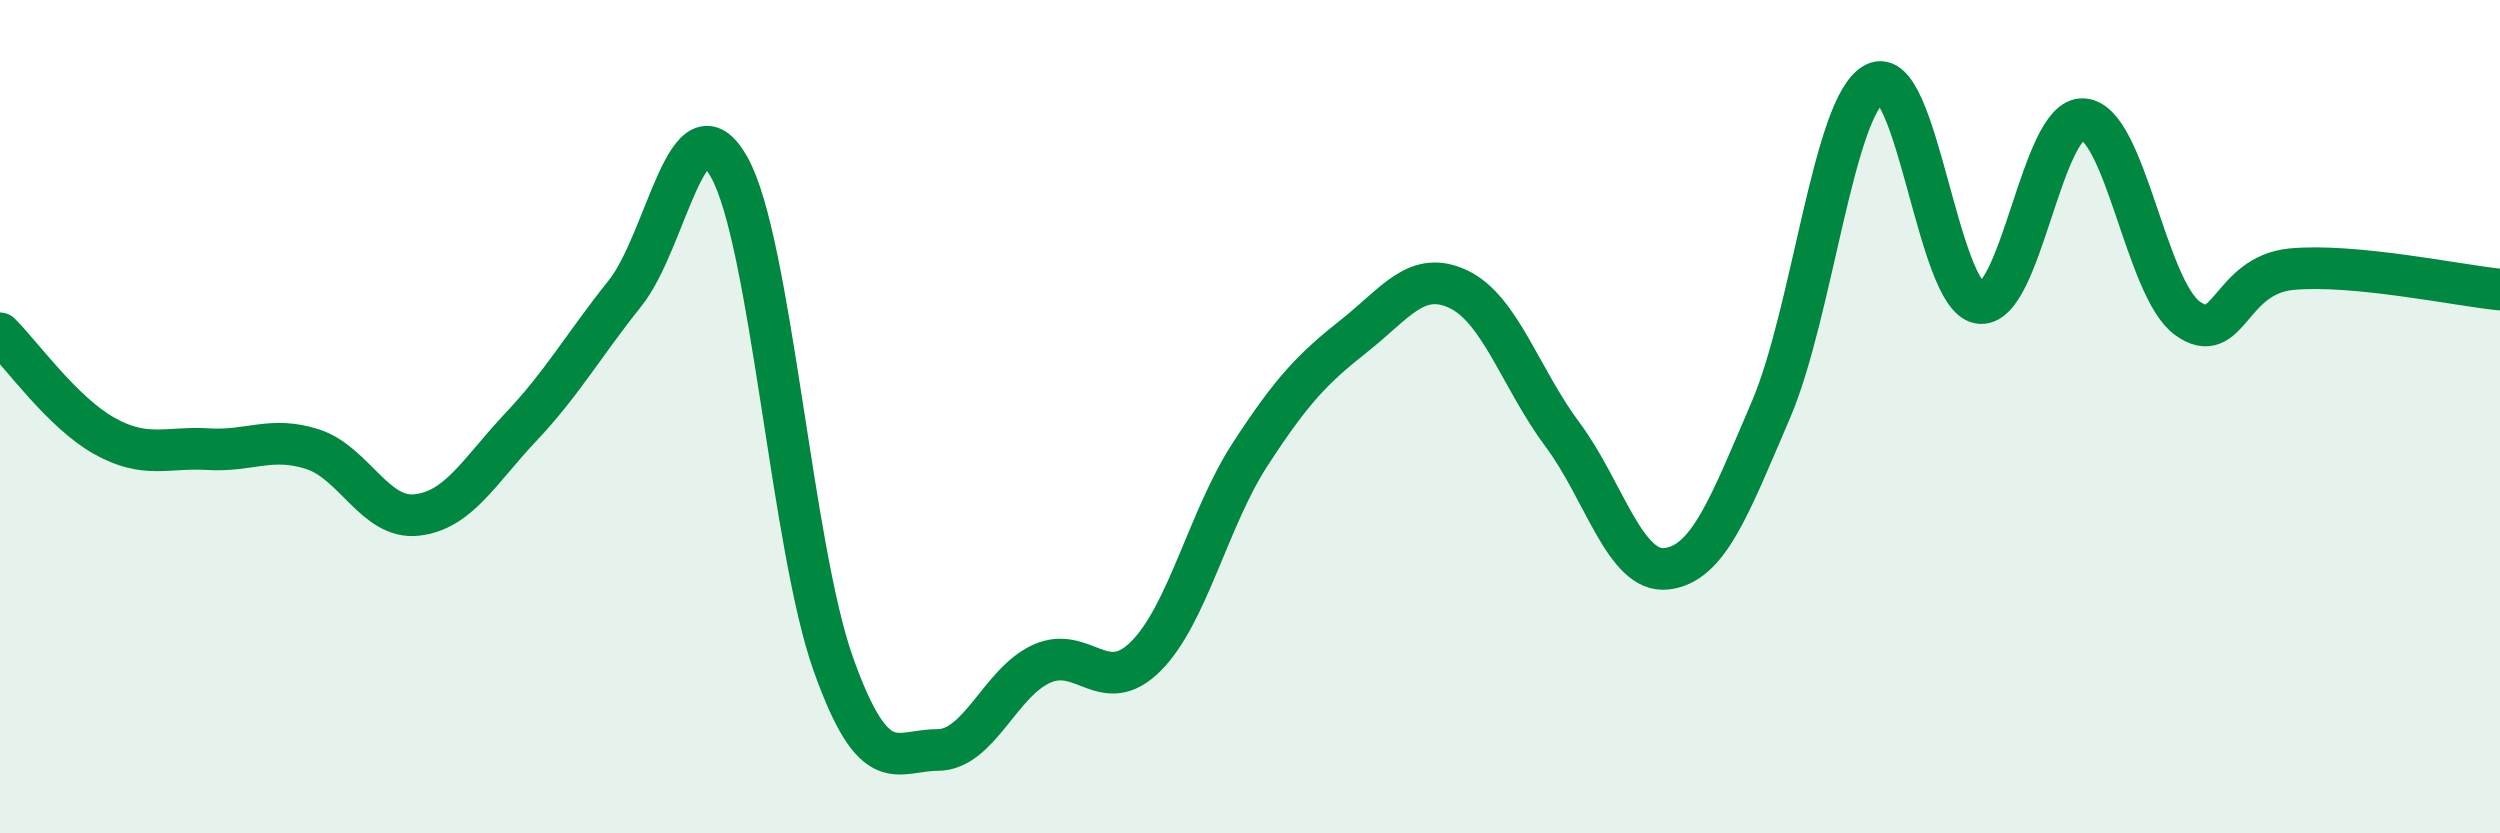
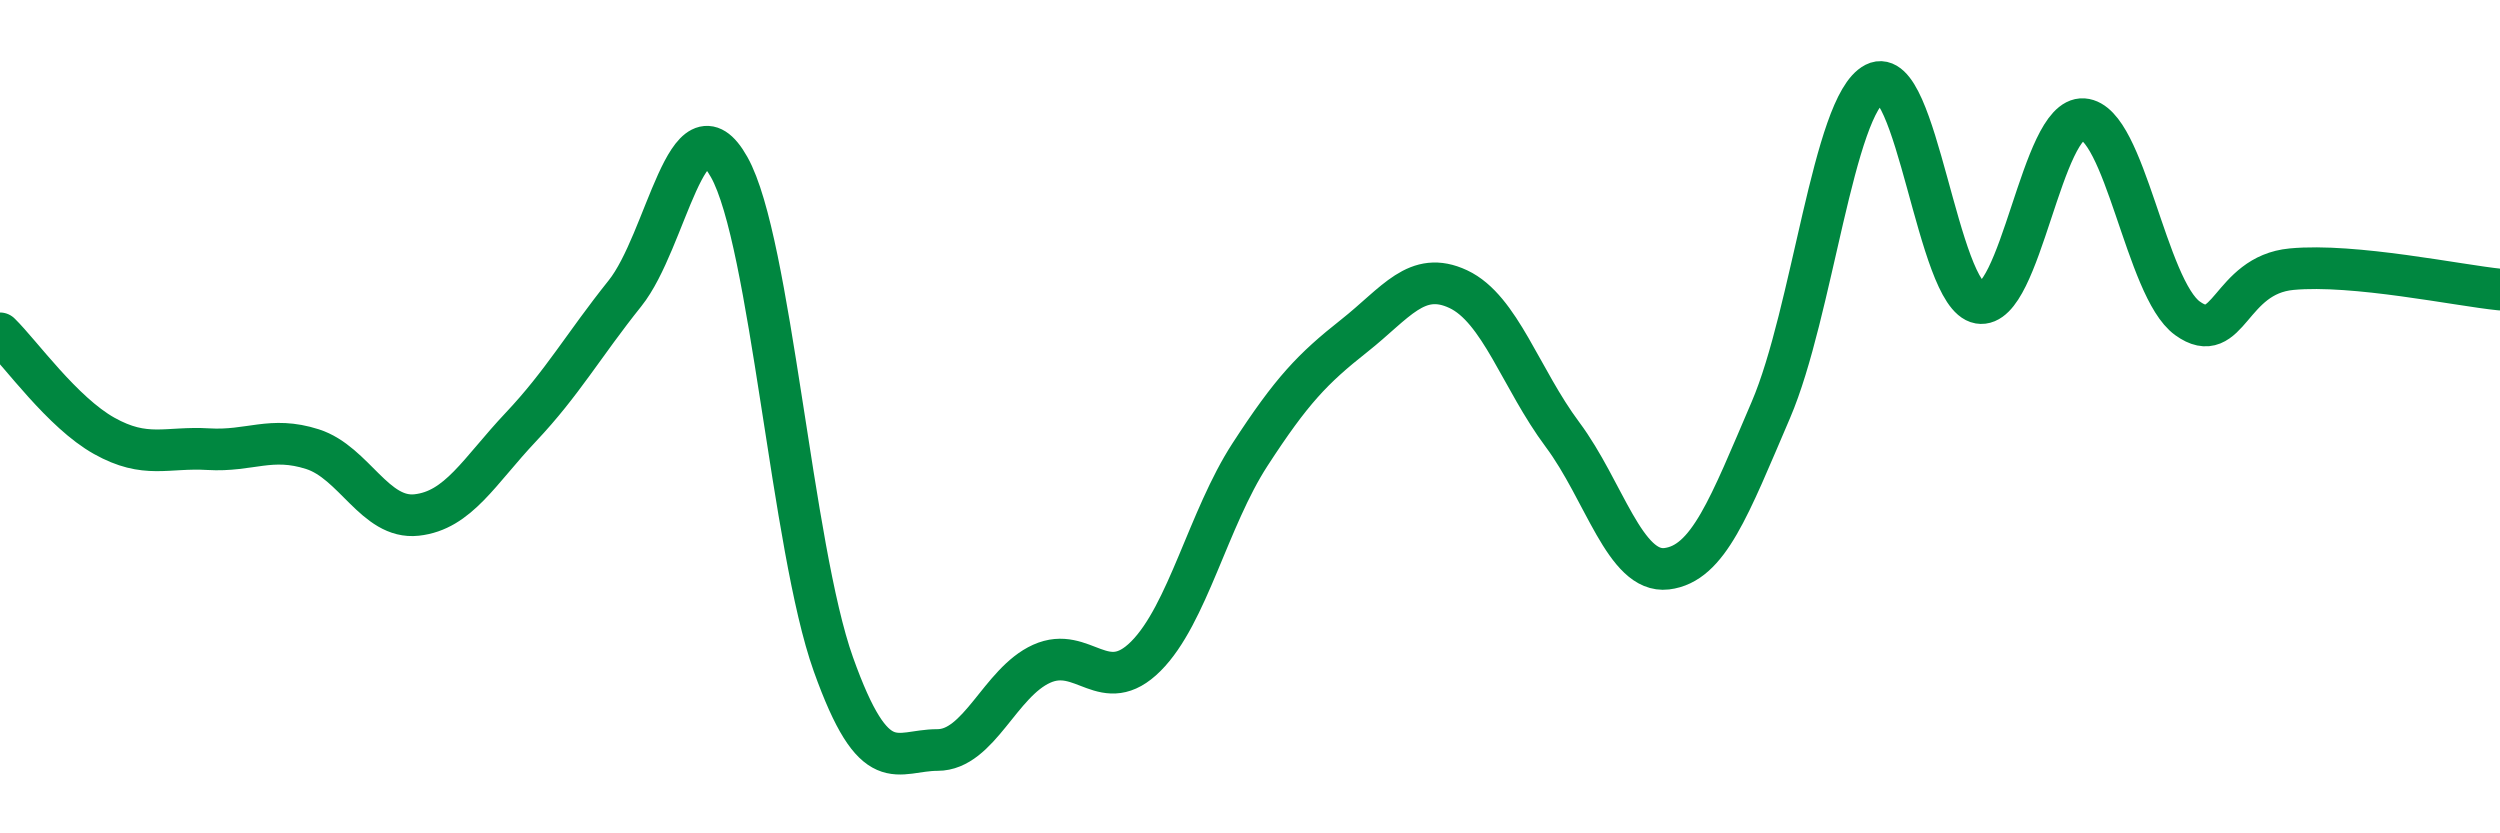
<svg xmlns="http://www.w3.org/2000/svg" width="60" height="20" viewBox="0 0 60 20">
-   <path d="M 0,8 C 0.5,8.49 1.5,9.9 2.5,10.46 C 3.5,11.02 4,10.72 5,10.78 C 6,10.84 6.5,10.46 7.5,10.78 C 8.5,11.1 9,12.47 10,12.36 C 11,12.25 11.5,11.31 12.5,10.25 C 13.5,9.19 14,8.29 15,7.04 C 16,5.79 16.5,2.23 17.5,4.01 C 18.5,5.79 19,13.14 20,15.94 C 21,18.74 21.5,18 22.5,18 C 23.5,18 24,16.38 25,15.93 C 26,15.48 26.5,16.75 27.5,15.75 C 28.5,14.75 29,12.45 30,10.91 C 31,9.37 31.5,8.85 32.5,8.06 C 33.5,7.27 34,6.47 35,6.94 C 36,7.41 36.5,9.09 37.5,10.43 C 38.5,11.77 39,13.77 40,13.65 C 41,13.53 41.5,12.17 42.5,9.84 C 43.5,7.51 44,2.51 45,2 C 46,1.49 46.5,7.1 47.5,7.27 C 48.5,7.44 49,2.79 50,2.86 C 51,2.93 51.5,6.92 52.5,7.64 C 53.5,8.36 53.5,6.6 55,6.46 C 56.5,6.32 59,6.85 60,6.95L60 20L0 20Z" fill="#008740" opacity="0.1" stroke-linecap="round" stroke-linejoin="round" />
  <path d="M 0,8 C 0.5,8.49 1.5,9.9 2.5,10.46 C 3.5,11.02 4,10.72 5,10.78 C 6,10.84 6.5,10.46 7.5,10.78 C 8.5,11.1 9,12.47 10,12.36 C 11,12.25 11.5,11.31 12.5,10.25 C 13.5,9.19 14,8.29 15,7.04 C 16,5.79 16.5,2.23 17.5,4.01 C 18.5,5.79 19,13.14 20,15.94 C 21,18.74 21.5,18 22.5,18 C 23.5,18 24,16.38 25,15.93 C 26,15.48 26.5,16.75 27.5,15.75 C 28.5,14.75 29,12.45 30,10.91 C 31,9.37 31.5,8.85 32.5,8.06 C 33.5,7.27 34,6.47 35,6.94 C 36,7.41 36.5,9.09 37.5,10.43 C 38.5,11.77 39,13.77 40,13.65 C 41,13.53 41.5,12.17 42.5,9.84 C 43.5,7.51 44,2.51 45,2 C 46,1.49 46.5,7.1 47.5,7.27 C 48.5,7.44 49,2.79 50,2.86 C 51,2.93 51.5,6.92 52.5,7.64 C 53.5,8.36 53.5,6.6 55,6.46 C 56.5,6.32 59,6.85 60,6.95" stroke="#008740" stroke-width="1" fill="none" stroke-linecap="round" stroke-linejoin="round" />
</svg>